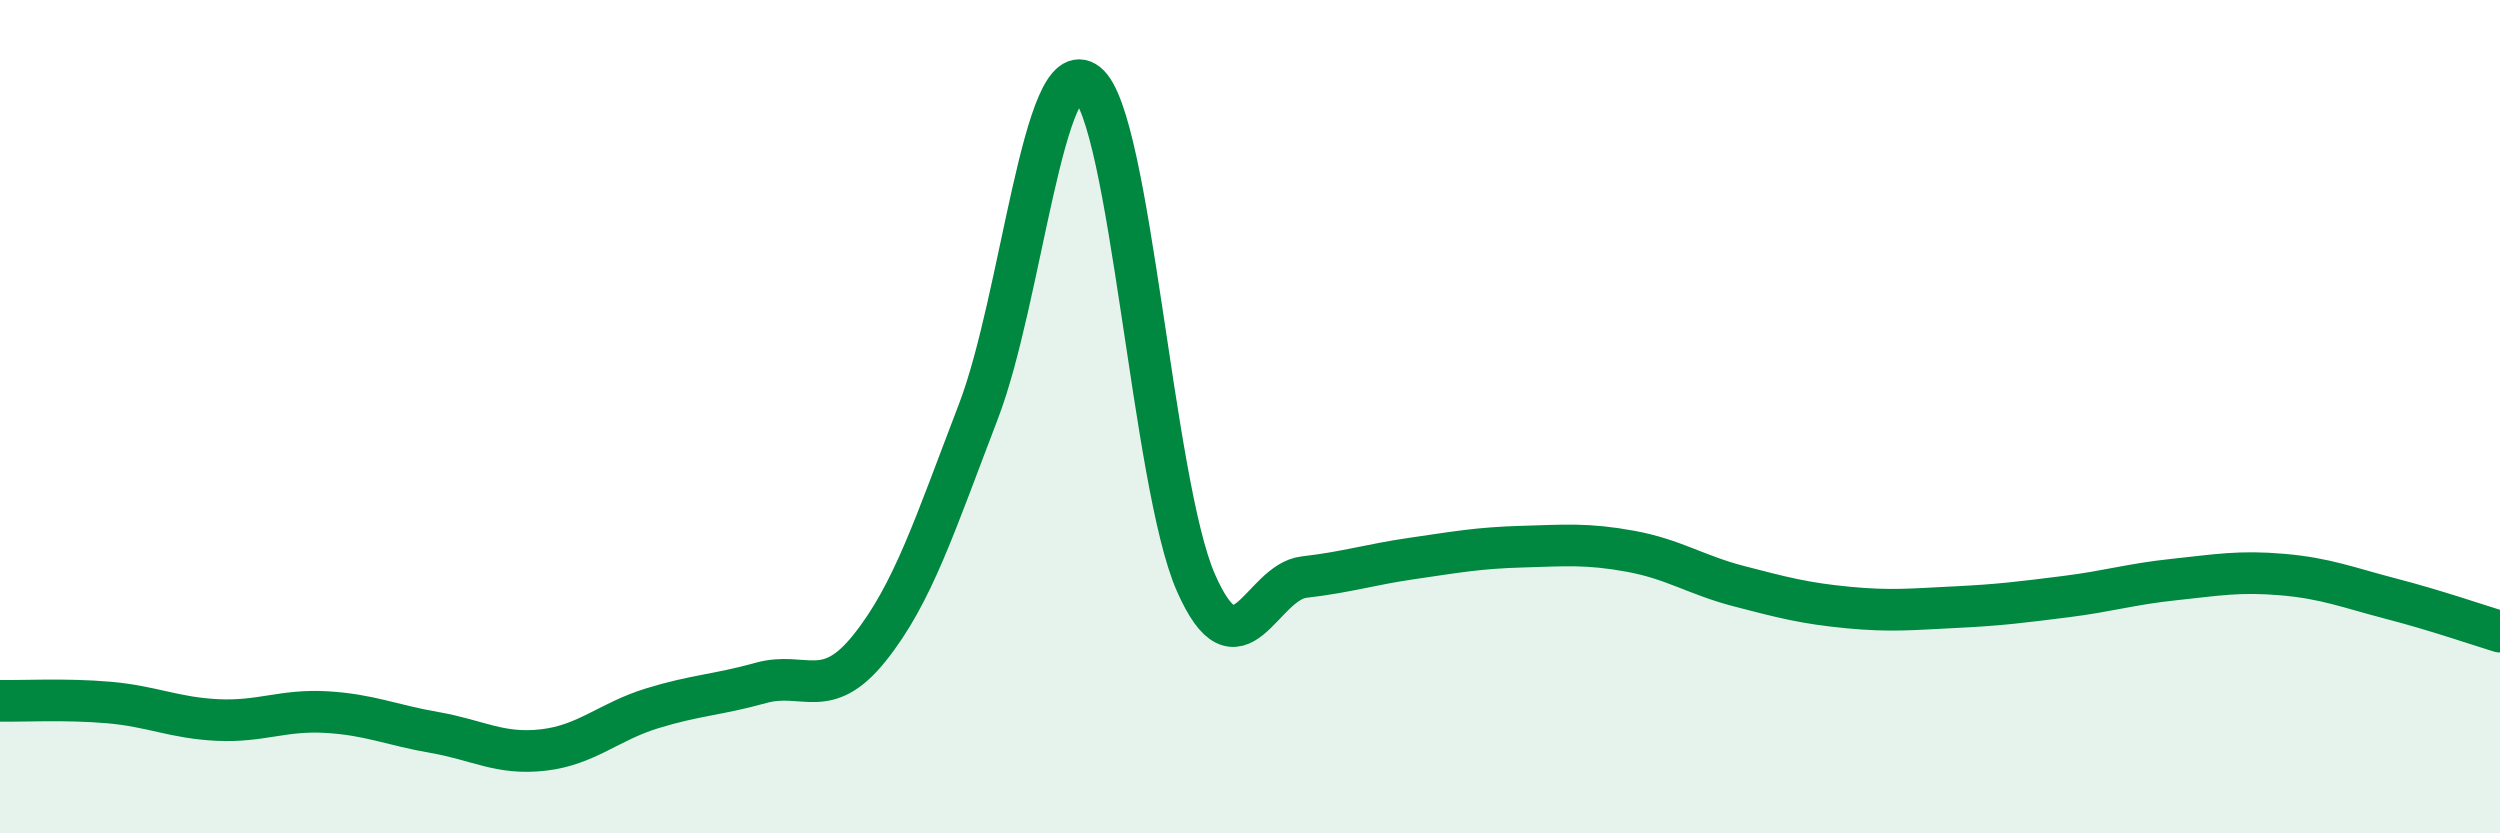
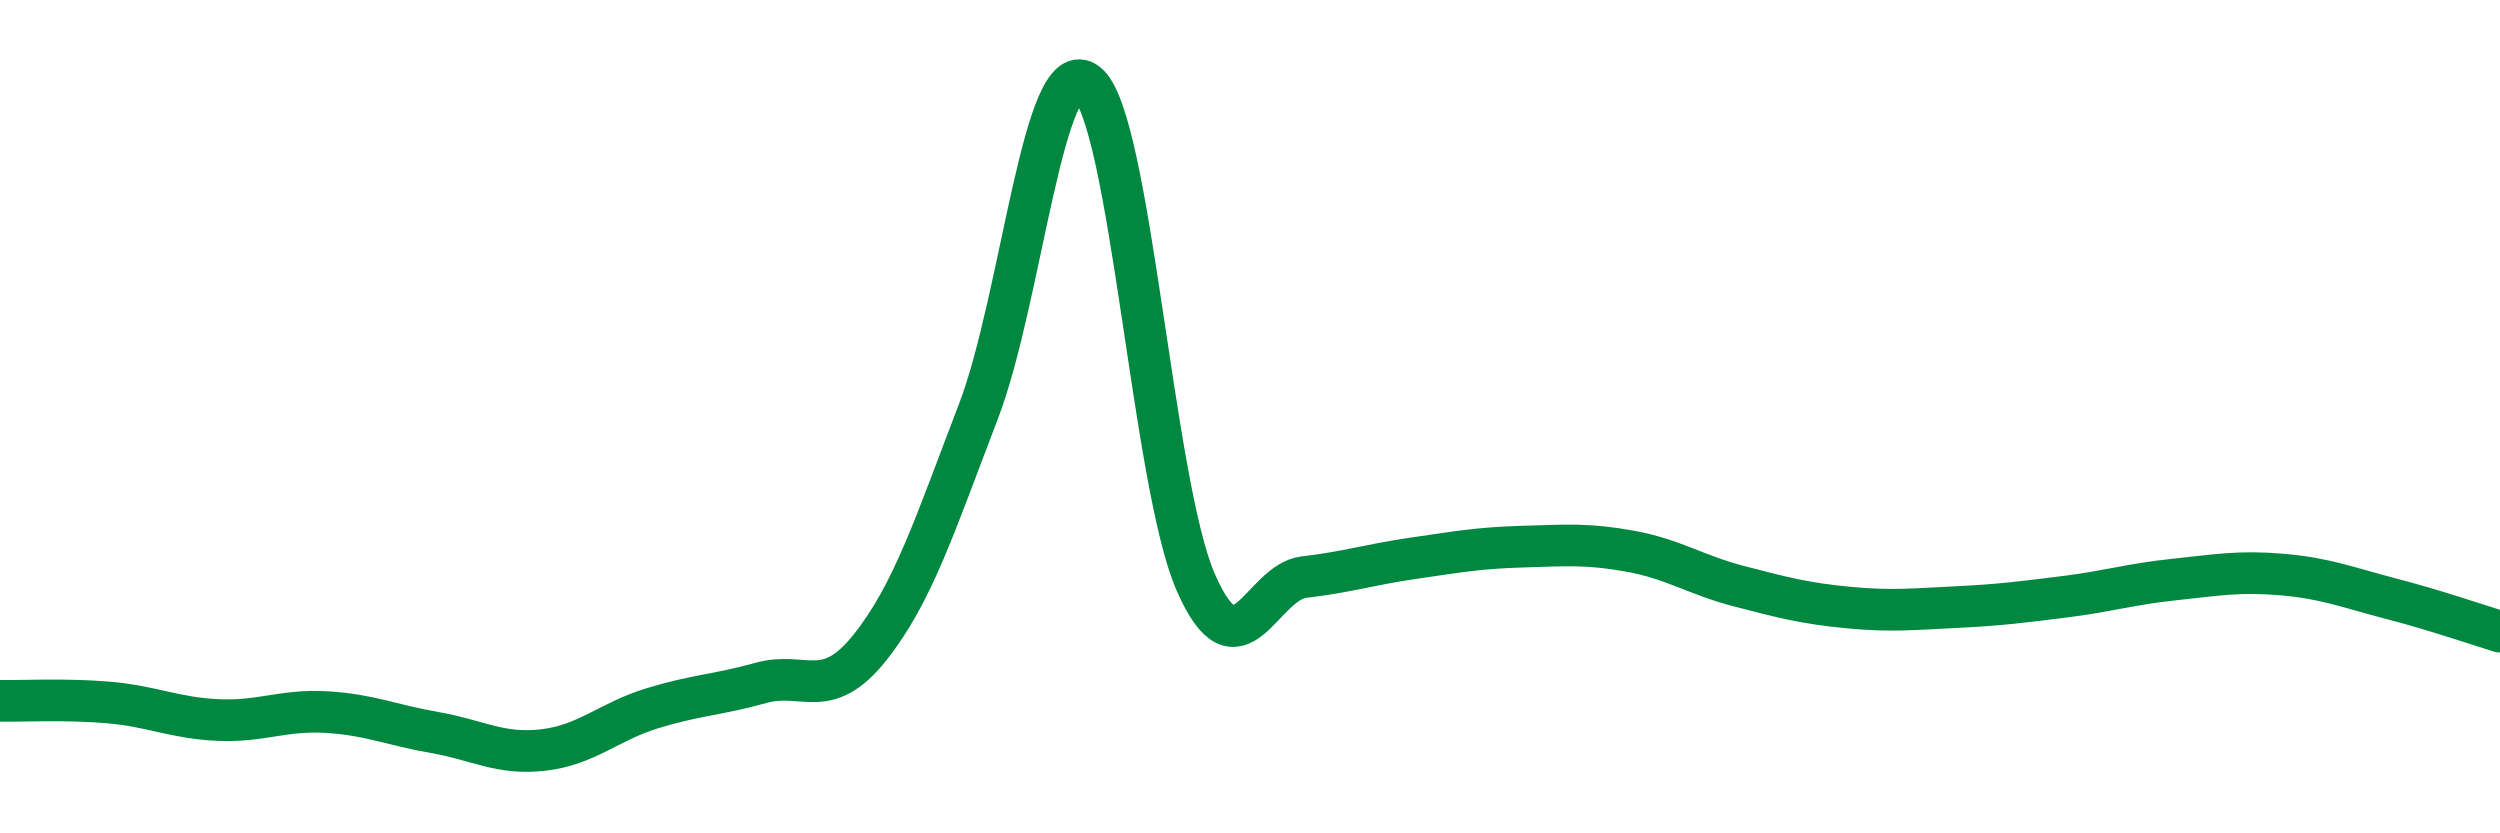
<svg xmlns="http://www.w3.org/2000/svg" width="60" height="20" viewBox="0 0 60 20">
-   <path d="M 0,16.82 C 0.52,16.83 1.57,16.77 2.61,16.86 C 3.65,16.95 4.18,17.23 5.22,17.28 C 6.26,17.33 6.79,17.03 7.83,17.09 C 8.87,17.15 9.39,17.4 10.43,17.58 C 11.47,17.76 12,18.12 13.04,18 C 14.08,17.88 14.61,17.32 15.65,17 C 16.69,16.68 17.22,16.68 18.26,16.39 C 19.3,16.1 19.83,16.85 20.87,15.55 C 21.91,14.25 22.44,12.59 23.48,9.88 C 24.52,7.17 25.05,1.18 26.09,2 C 27.13,2.82 27.66,11.61 28.7,13.98 C 29.74,16.35 30.26,13.97 31.3,13.85 C 32.34,13.73 32.87,13.55 33.91,13.4 C 34.95,13.25 35.48,13.15 36.52,13.12 C 37.56,13.09 38.09,13.04 39.13,13.23 C 40.17,13.42 40.7,13.8 41.74,14.07 C 42.78,14.34 43.31,14.48 44.35,14.58 C 45.39,14.68 45.92,14.62 46.96,14.57 C 48,14.52 48.53,14.45 49.57,14.32 C 50.61,14.19 51.13,14.02 52.17,13.91 C 53.21,13.8 53.74,13.7 54.78,13.79 C 55.82,13.88 56.35,14.1 57.39,14.37 C 58.43,14.64 59.48,15 60,15.16L60 20L0 20Z" fill="#008740" opacity="0.1" stroke-linecap="round" stroke-linejoin="round" />
  <path d="M 0,16.82 C 0.52,16.83 1.57,16.77 2.61,16.86 C 3.65,16.95 4.18,17.23 5.22,17.28 C 6.26,17.33 6.79,17.03 7.83,17.09 C 8.87,17.15 9.39,17.4 10.43,17.58 C 11.47,17.76 12,18.12 13.04,18 C 14.08,17.88 14.61,17.32 15.65,17 C 16.69,16.68 17.22,16.68 18.26,16.39 C 19.3,16.1 19.83,16.85 20.87,15.55 C 21.91,14.25 22.44,12.59 23.48,9.88 C 24.52,7.17 25.05,1.18 26.09,2 C 27.13,2.82 27.66,11.61 28.7,13.98 C 29.74,16.35 30.26,13.97 31.3,13.85 C 32.34,13.73 32.87,13.55 33.91,13.4 C 34.95,13.25 35.48,13.15 36.52,13.12 C 37.56,13.09 38.09,13.04 39.13,13.23 C 40.17,13.42 40.7,13.8 41.74,14.07 C 42.78,14.34 43.31,14.48 44.35,14.58 C 45.39,14.68 45.92,14.62 46.96,14.57 C 48,14.52 48.53,14.45 49.57,14.32 C 50.61,14.19 51.13,14.02 52.17,13.91 C 53.21,13.8 53.74,13.7 54.78,13.79 C 55.82,13.88 56.35,14.1 57.39,14.37 C 58.43,14.64 59.48,15 60,15.16" stroke="#008740" stroke-width="1" fill="none" stroke-linecap="round" stroke-linejoin="round" />
</svg>